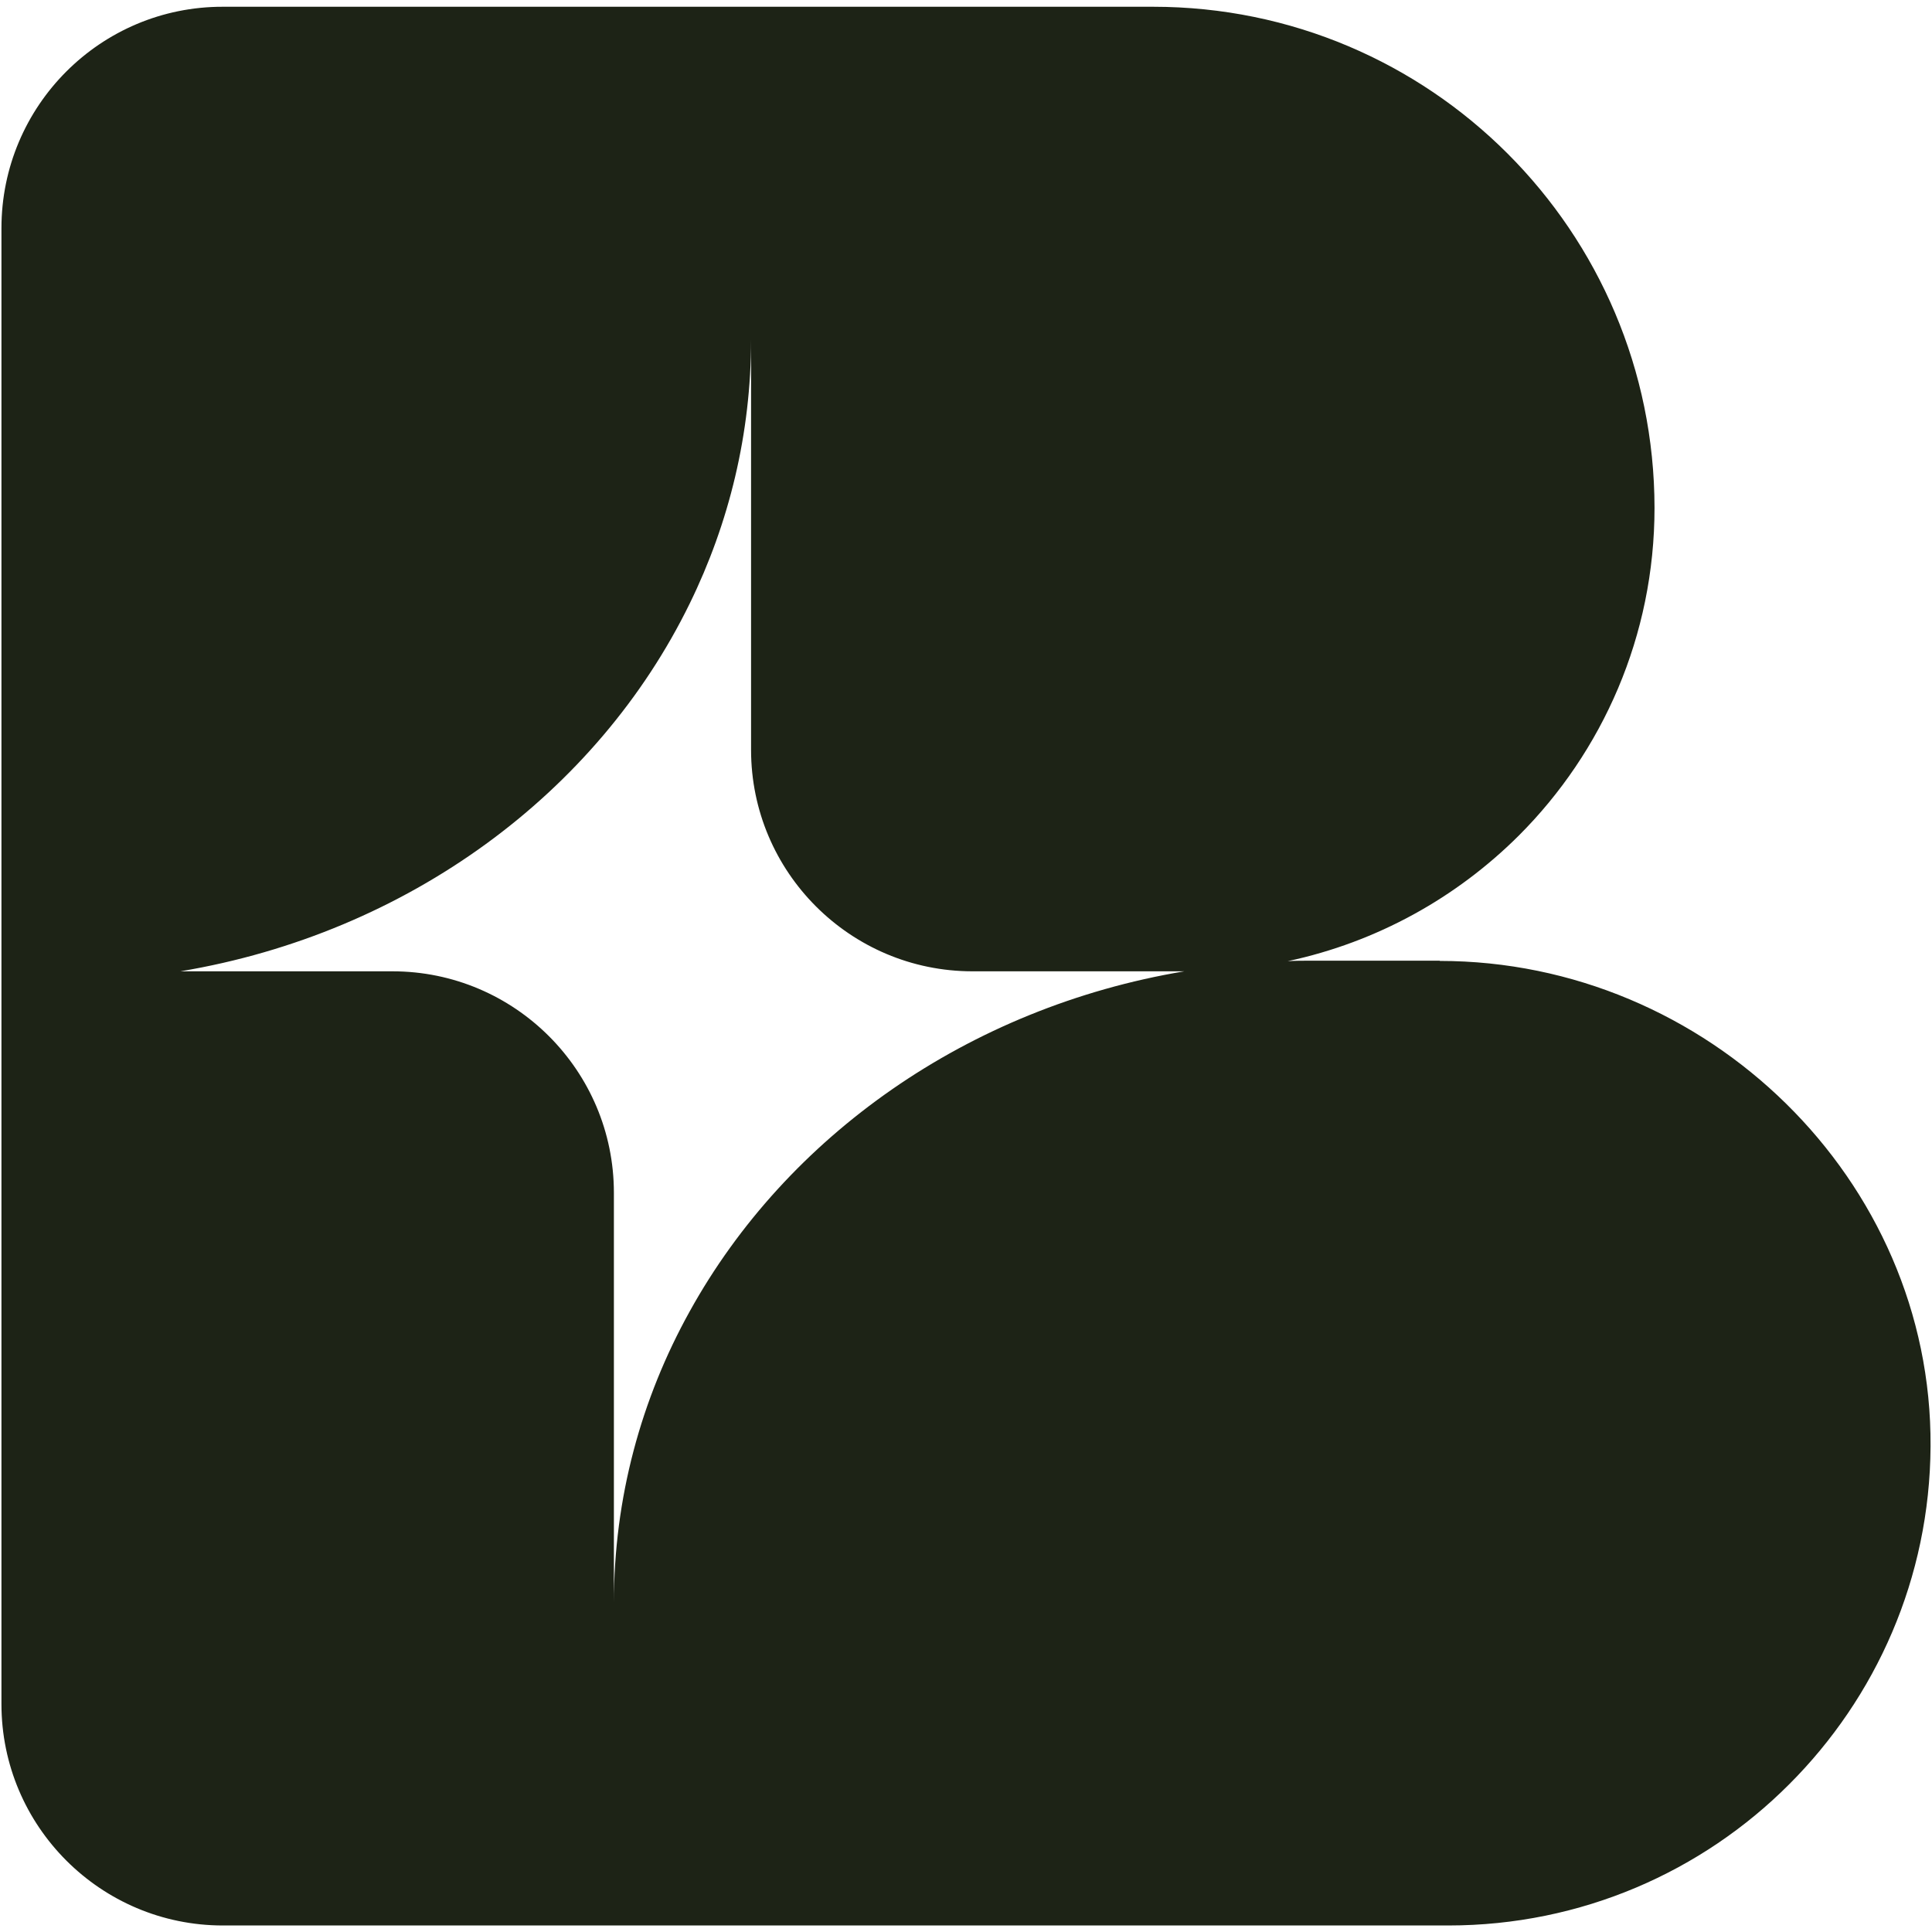
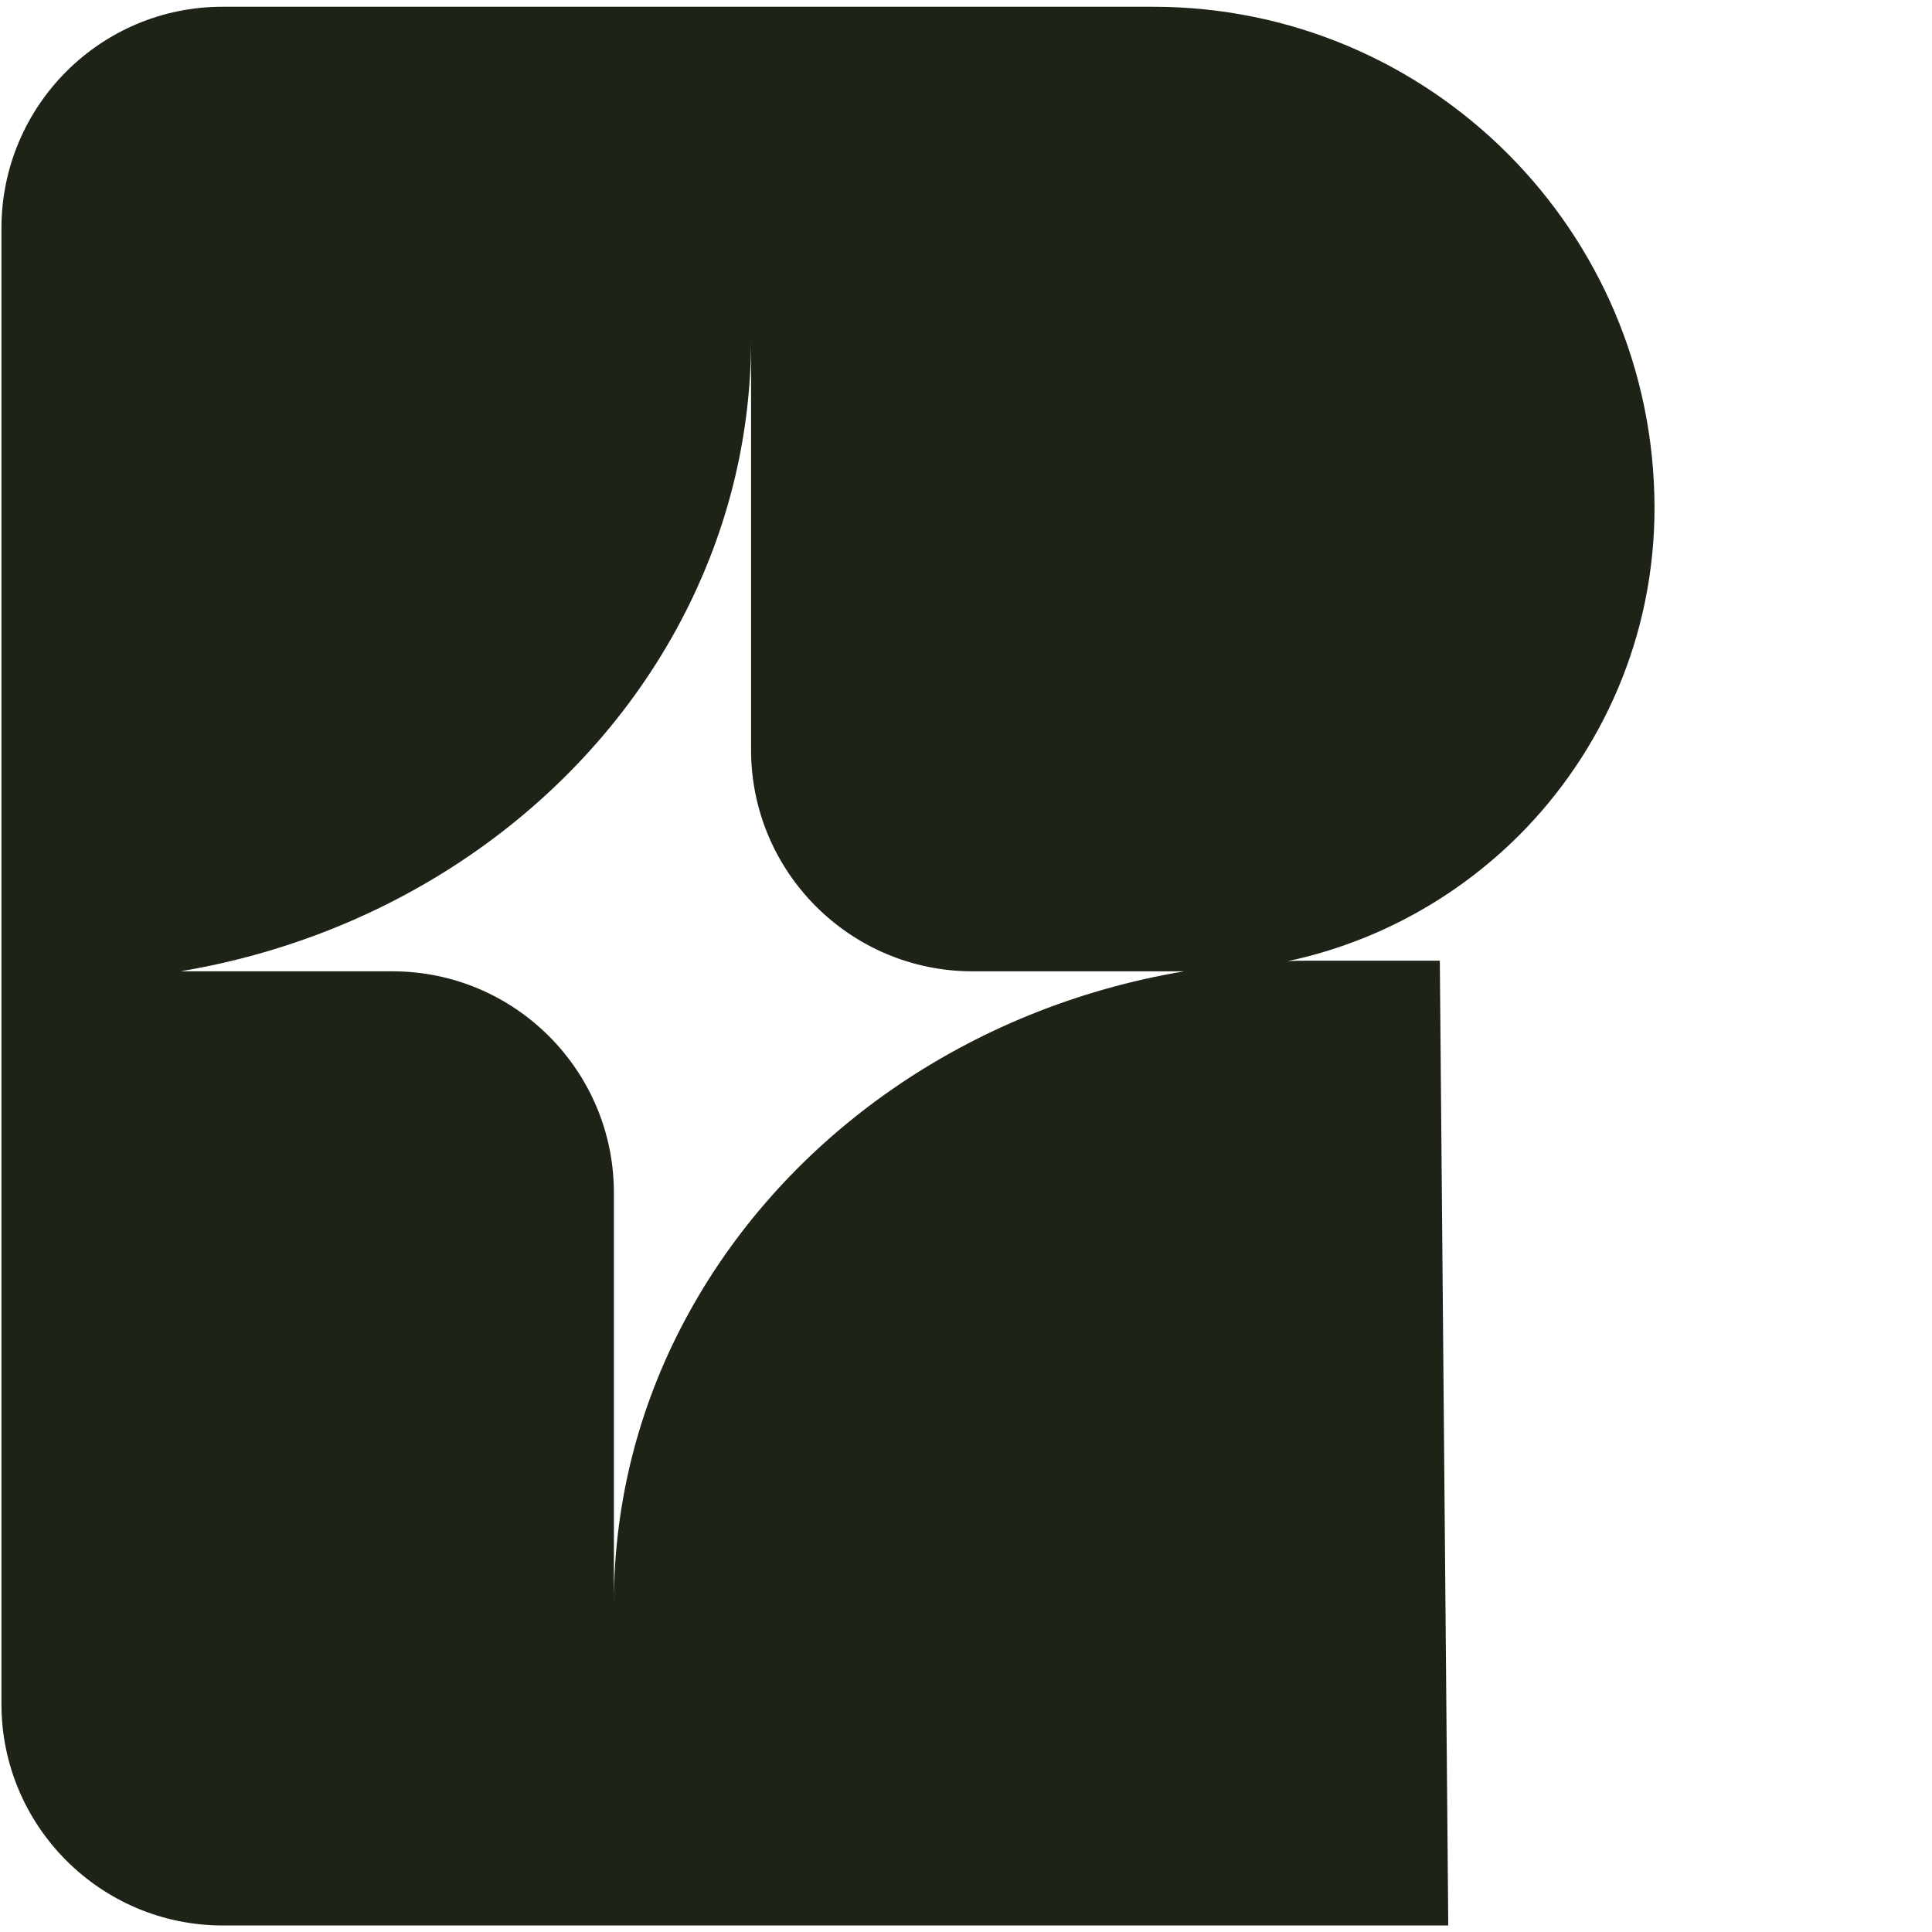
<svg xmlns="http://www.w3.org/2000/svg" id="Camada_1" viewBox="0 0 80 80">
  <defs>
    <style>      .st0 {        fill: #1d2316;      }    </style>
  </defs>
-   <path class="st0" d="M59.62,39.78h-5.37c-.31,0-.63,0-.93.02,3.7-.79,6.99-2.63,9.57-5.2,3.47-3.47,5.62-8.27,5.62-13.57C68.5,9.57,59.21.28,47.75.28h-19.19s-19.33,0-19.33,0C4.17.27.06,4.38.06,9.45v61.11c0,5.06,4.11,9.17,9.17,9.17h50.74c5.51,0,10.51-2.23,14.12-5.85,3.59-3.59,5.82-8.53,5.85-13.99.07-11.06-9.27-20.1-20.32-20.1ZM28.56,54.3c-2.01,3.62-3.14,7.73-3.14,12.08v-16.99c0-5.06-4.11-9.17-9.17-9.17H7.47c9.43-1.58,17.26-7.39,21.09-15.23,1.63-3.33,2.54-7.03,2.54-10.93v16.99c0,5.06,4.11,9.17,9.17,9.17h8.77c-8.96,1.5-16.47,6.83-20.48,14.08Z" />
+   <path class="st0" d="M59.62,39.78h-5.37c-.31,0-.63,0-.93.02,3.7-.79,6.99-2.63,9.57-5.2,3.47-3.47,5.62-8.27,5.62-13.57C68.5,9.57,59.21.28,47.75.28h-19.19s-19.33,0-19.33,0C4.17.27.06,4.38.06,9.45v61.11c0,5.06,4.11,9.17,9.17,9.17h50.74ZM28.56,54.3c-2.01,3.62-3.14,7.73-3.14,12.08v-16.99c0-5.06-4.11-9.17-9.17-9.17H7.47c9.43-1.58,17.26-7.39,21.09-15.23,1.63-3.33,2.54-7.03,2.54-10.93v16.99c0,5.06,4.11,9.17,9.17,9.17h8.77c-8.96,1.5-16.47,6.83-20.48,14.08Z" />
</svg>